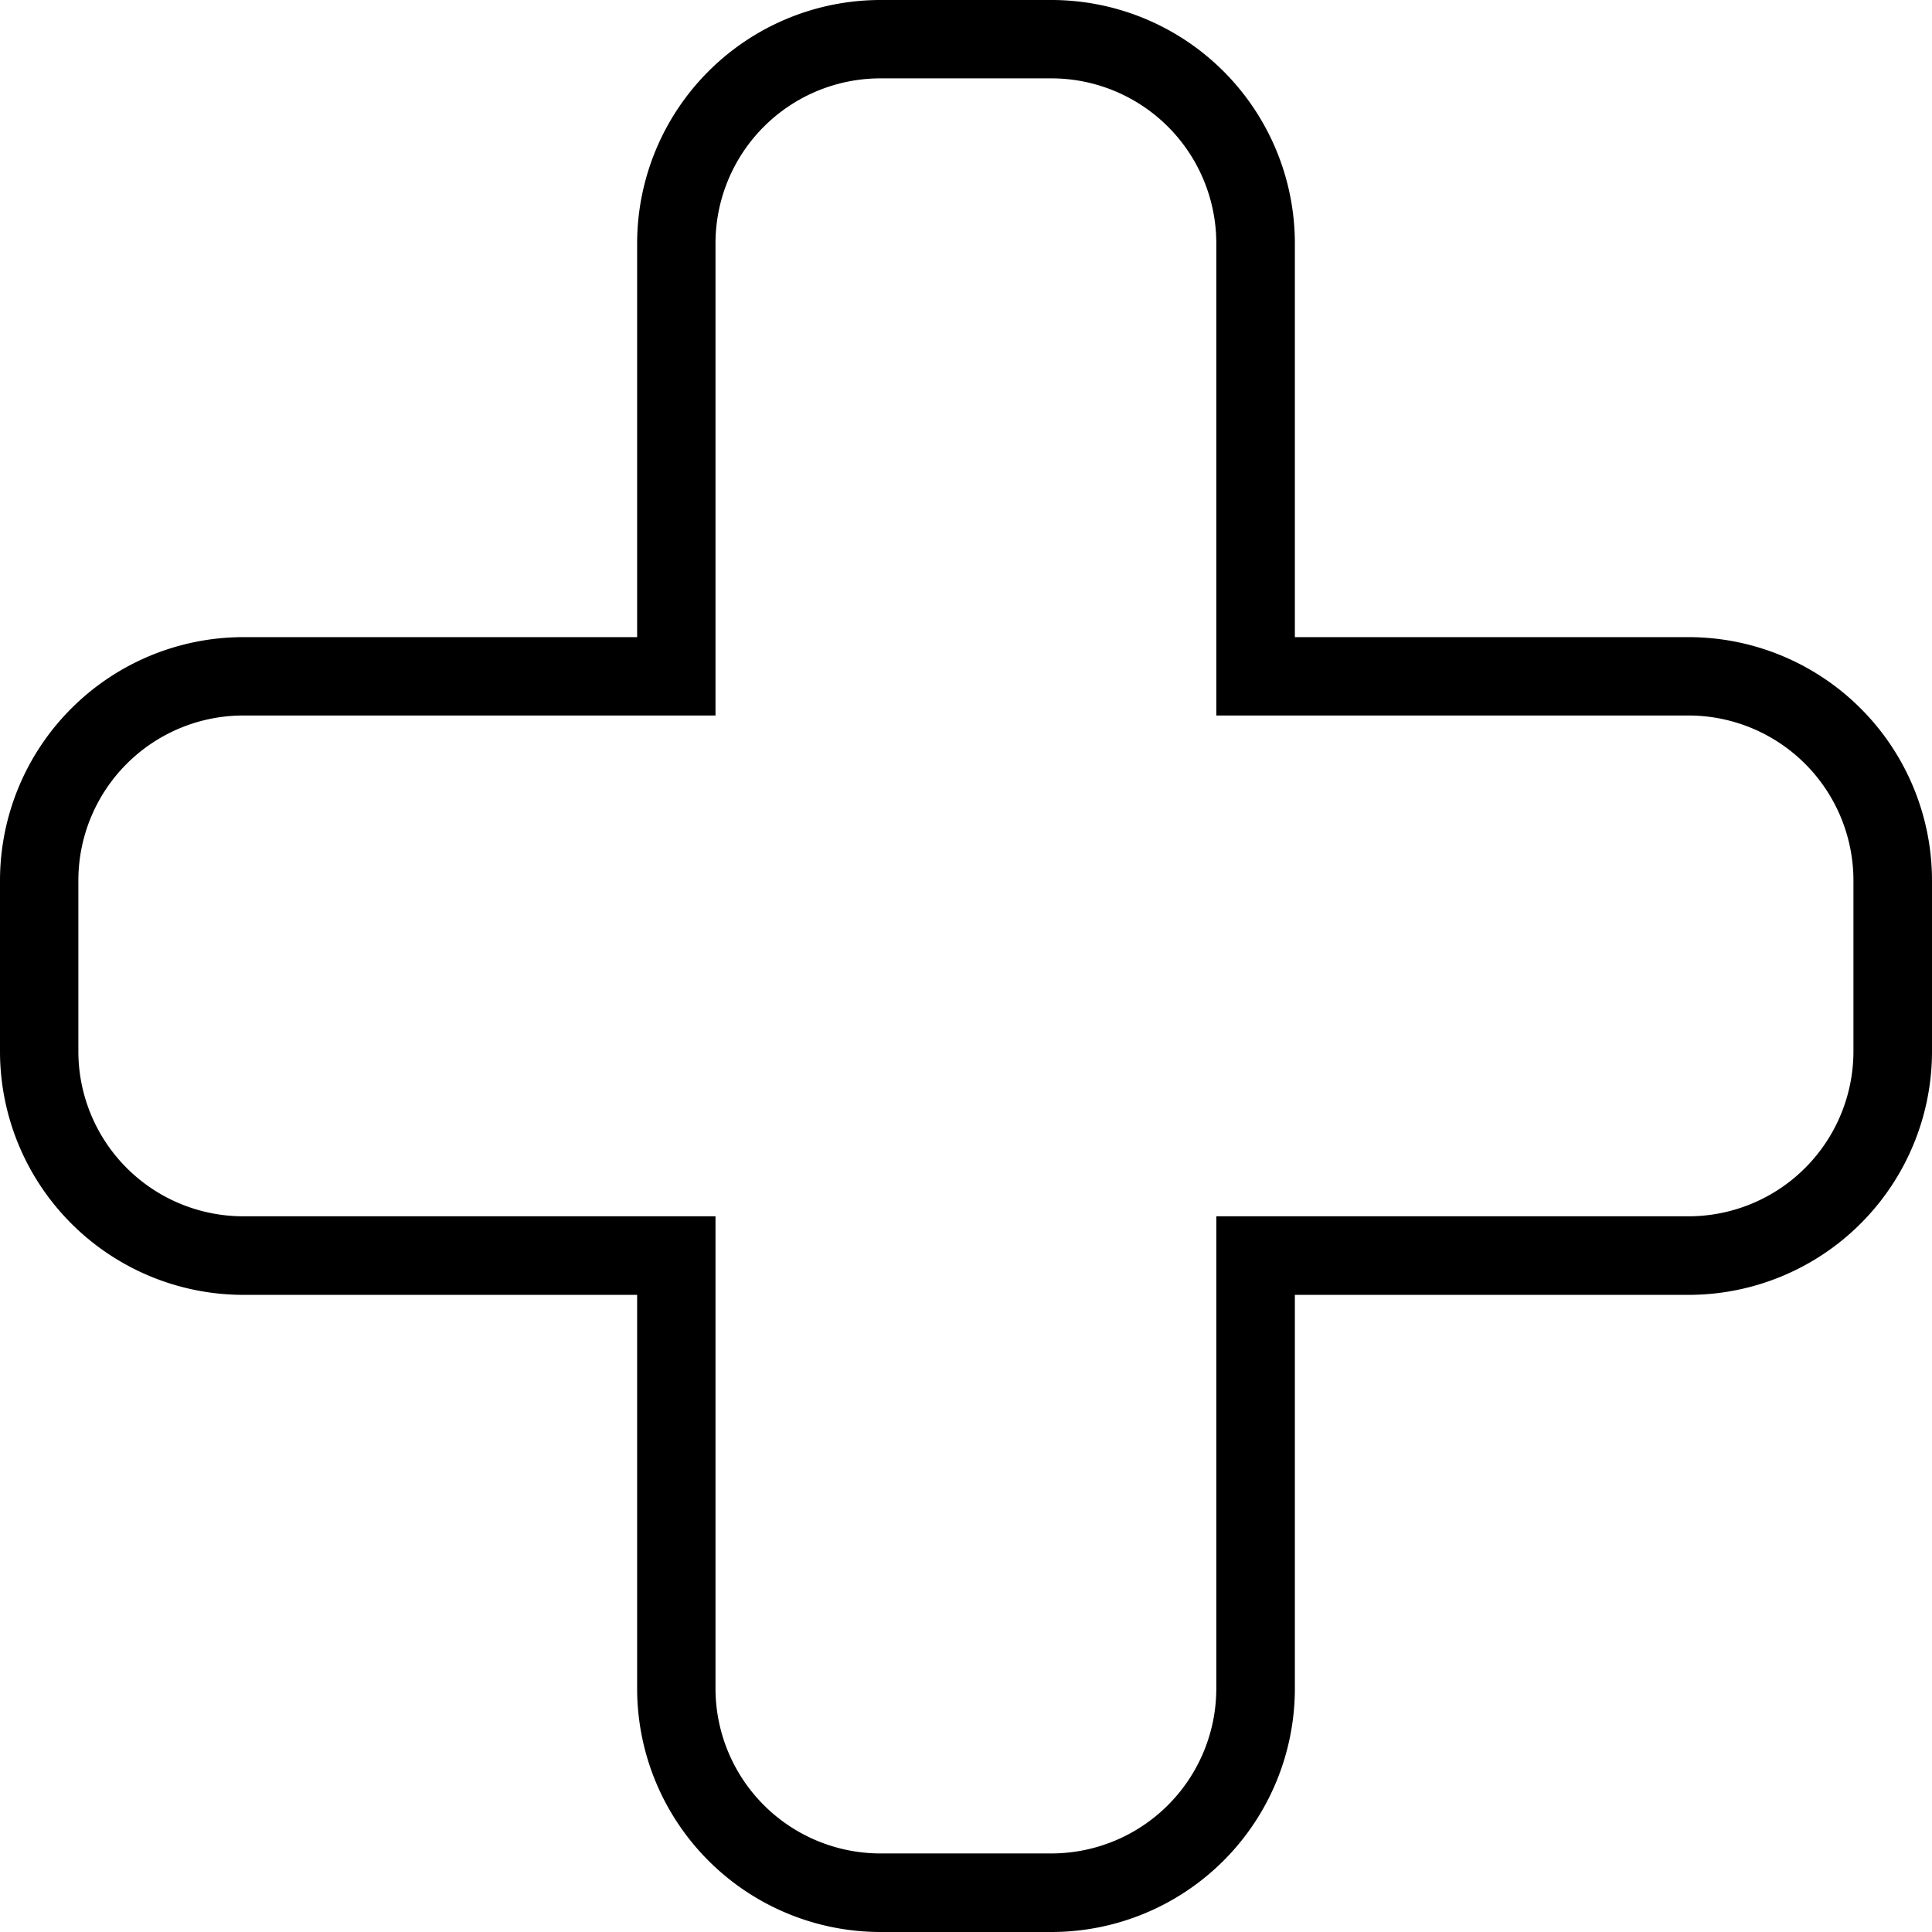
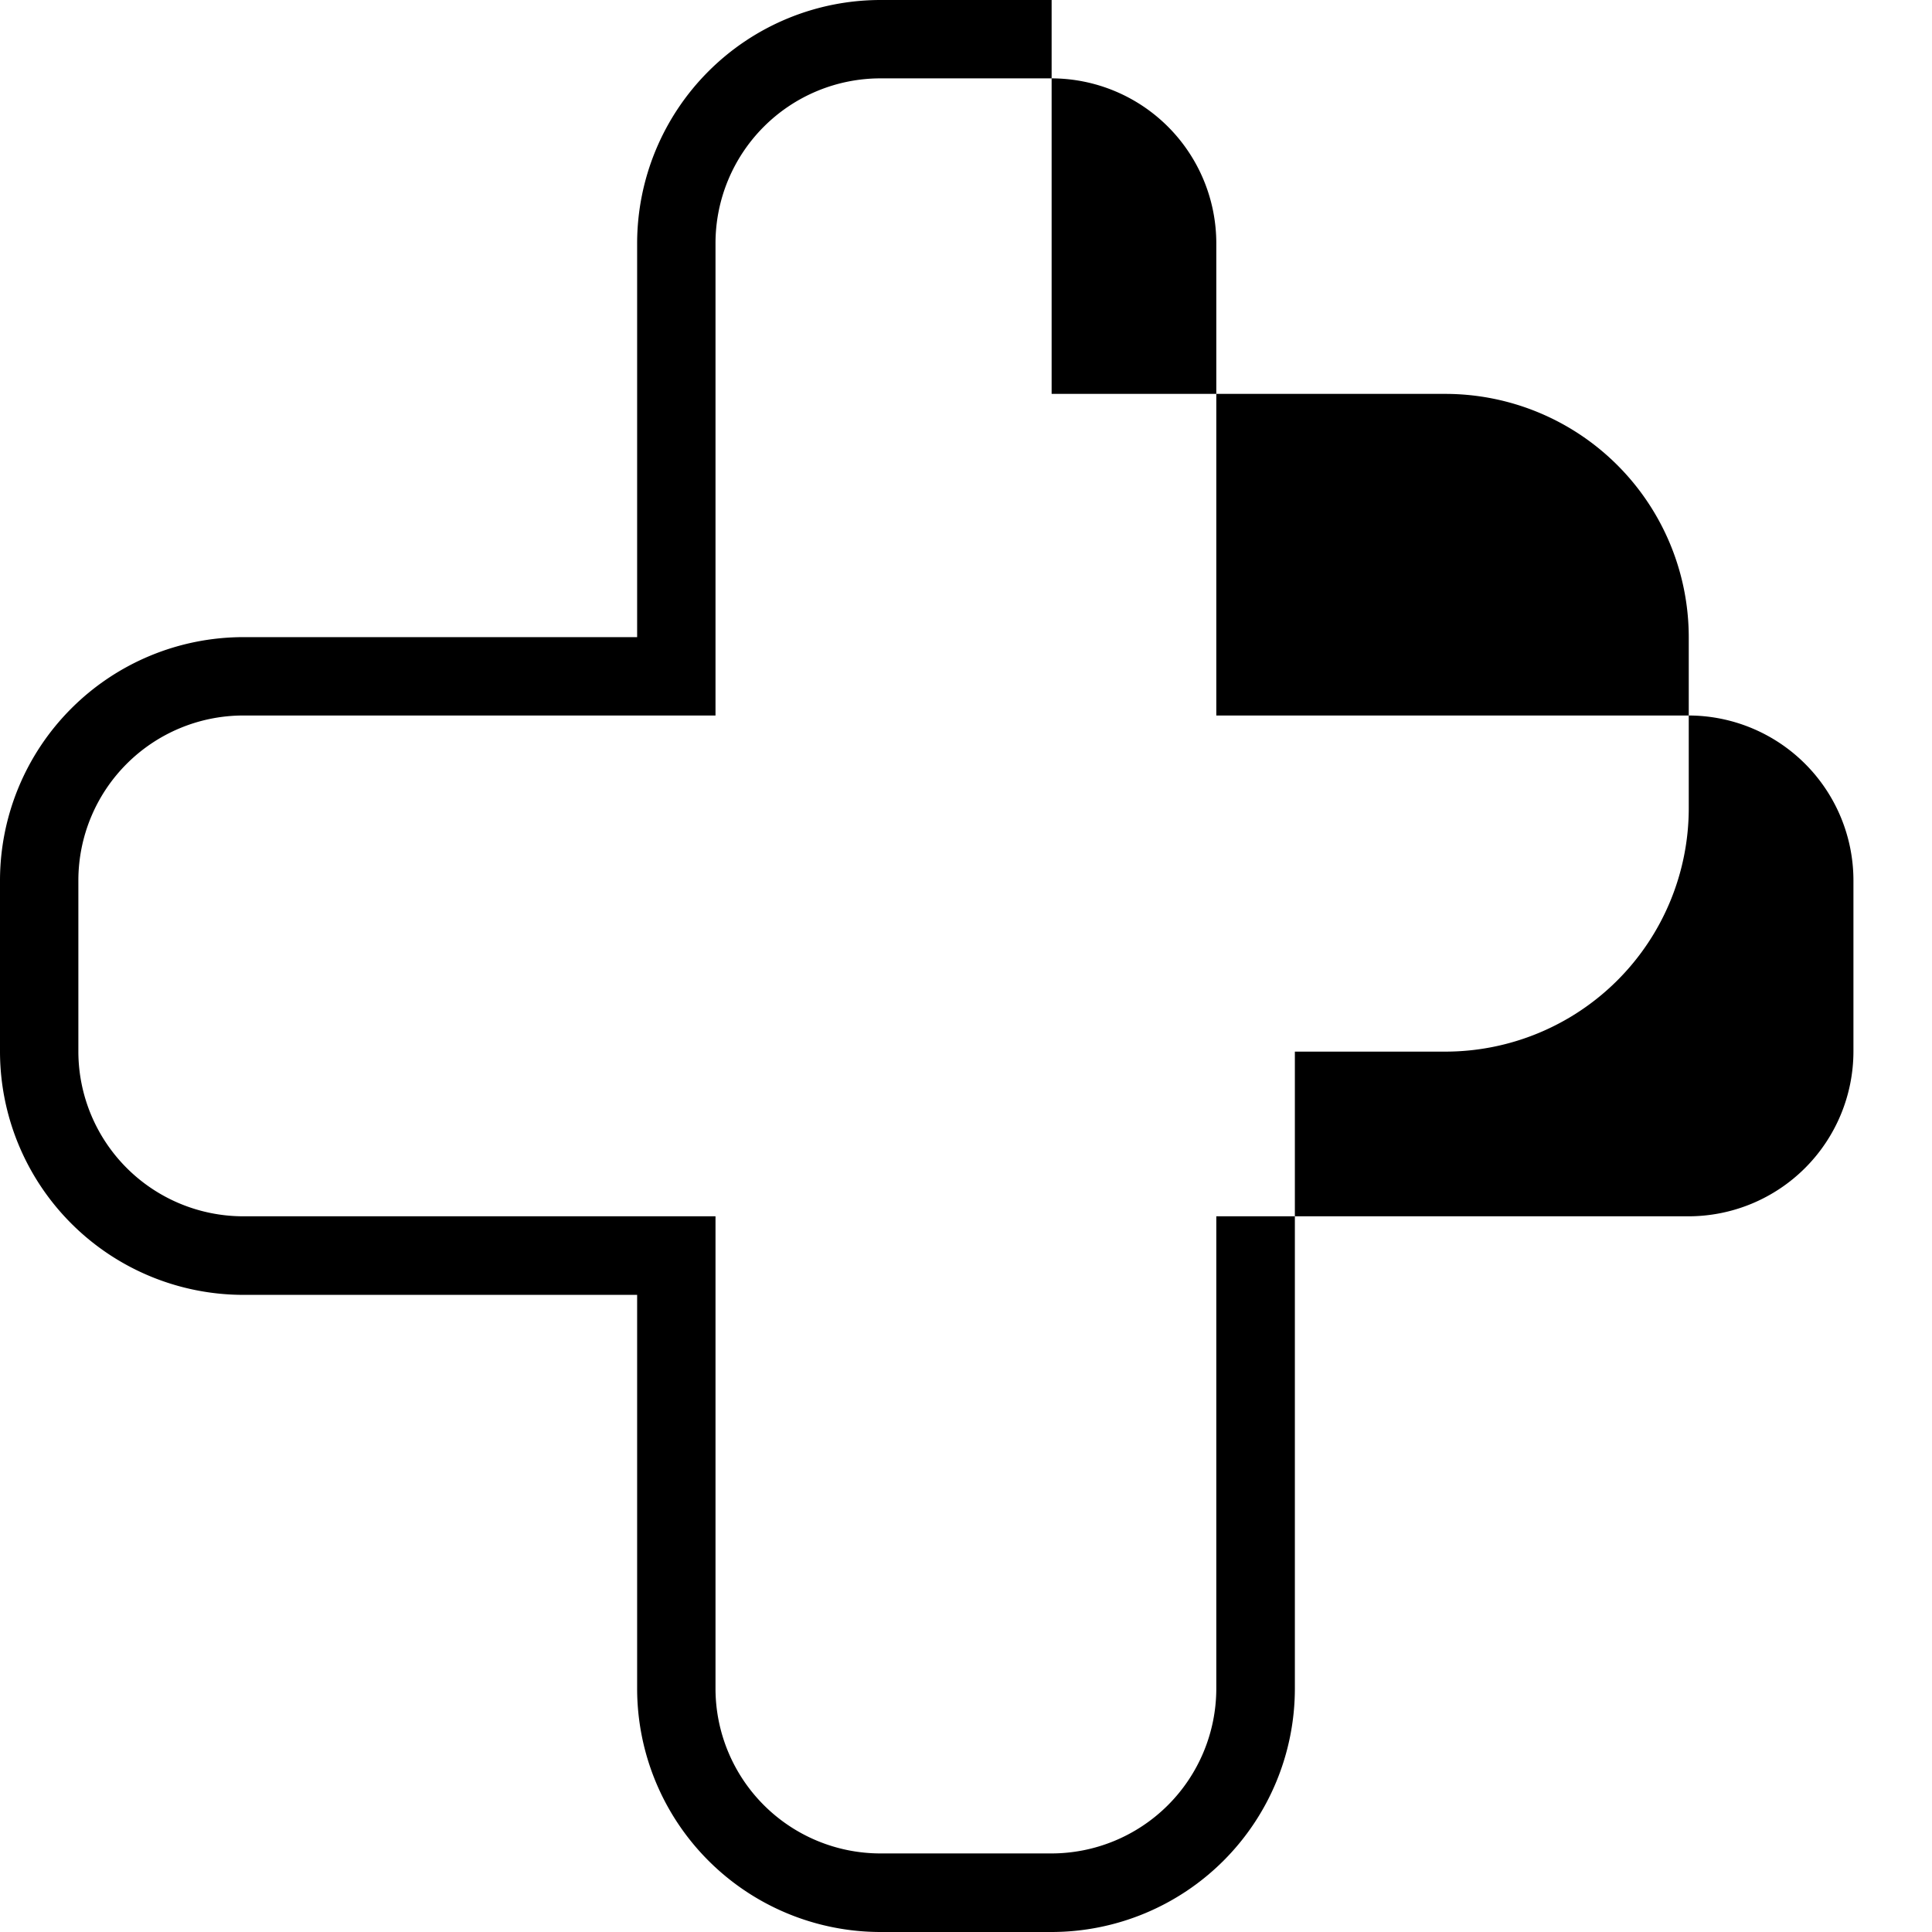
<svg xmlns="http://www.w3.org/2000/svg" width="196.98" height="196.98" viewBox="0 0 196.98 196.98">
-   <path id="tepeo_Icons_-_RGB_black_Care_plan_copy_8" data-name="tepeo Icons - RGB black_Care plan copy 8" d="M158.73,248.5H141.27a24.828,24.828,0,0,1-24.8-24.8V183.54H76.31a24.828,24.828,0,0,1-24.8-24.8V141.28a24.828,24.828,0,0,1,24.8-24.8h40.16V76.32a24.828,24.828,0,0,1,24.8-24.8h17.46a24.828,24.828,0,0,1,24.8,24.8v40.16h40.16a24.828,24.828,0,0,1,24.8,24.8v17.46a24.828,24.828,0,0,1-24.8,24.8H183.53V223.7a24.828,24.828,0,0,1-24.8,24.8ZM76.3,124.47a16.824,16.824,0,0,0-16.8,16.8v17.46a16.824,16.824,0,0,0,16.8,16.8h48.16v48.16a16.824,16.824,0,0,0,16.8,16.8h17.46a16.824,16.824,0,0,0,16.8-16.8V175.53h48.16a16.824,16.824,0,0,0,16.8-16.8V141.27a16.824,16.824,0,0,0-16.8-16.8H175.52V76.31a16.824,16.824,0,0,0-16.8-16.8H141.26a16.824,16.824,0,0,0-16.8,16.8v48.16H76.3Z" transform="translate(-51.51 -51.52)" />
+   <path id="tepeo_Icons_-_RGB_black_Care_plan_copy_8" data-name="tepeo Icons - RGB black_Care plan copy 8" d="M158.73,248.5H141.27a24.828,24.828,0,0,1-24.8-24.8V183.54H76.31a24.828,24.828,0,0,1-24.8-24.8V141.28a24.828,24.828,0,0,1,24.8-24.8h40.16V76.32a24.828,24.828,0,0,1,24.8-24.8h17.46v40.16h40.16a24.828,24.828,0,0,1,24.8,24.8v17.46a24.828,24.828,0,0,1-24.8,24.8H183.53V223.7a24.828,24.828,0,0,1-24.8,24.8ZM76.3,124.47a16.824,16.824,0,0,0-16.8,16.8v17.46a16.824,16.824,0,0,0,16.8,16.8h48.16v48.16a16.824,16.824,0,0,0,16.8,16.8h17.46a16.824,16.824,0,0,0,16.8-16.8V175.53h48.16a16.824,16.824,0,0,0,16.8-16.8V141.27a16.824,16.824,0,0,0-16.8-16.8H175.52V76.31a16.824,16.824,0,0,0-16.8-16.8H141.26a16.824,16.824,0,0,0-16.8,16.8v48.16H76.3Z" transform="translate(-51.51 -51.52)" />
</svg>